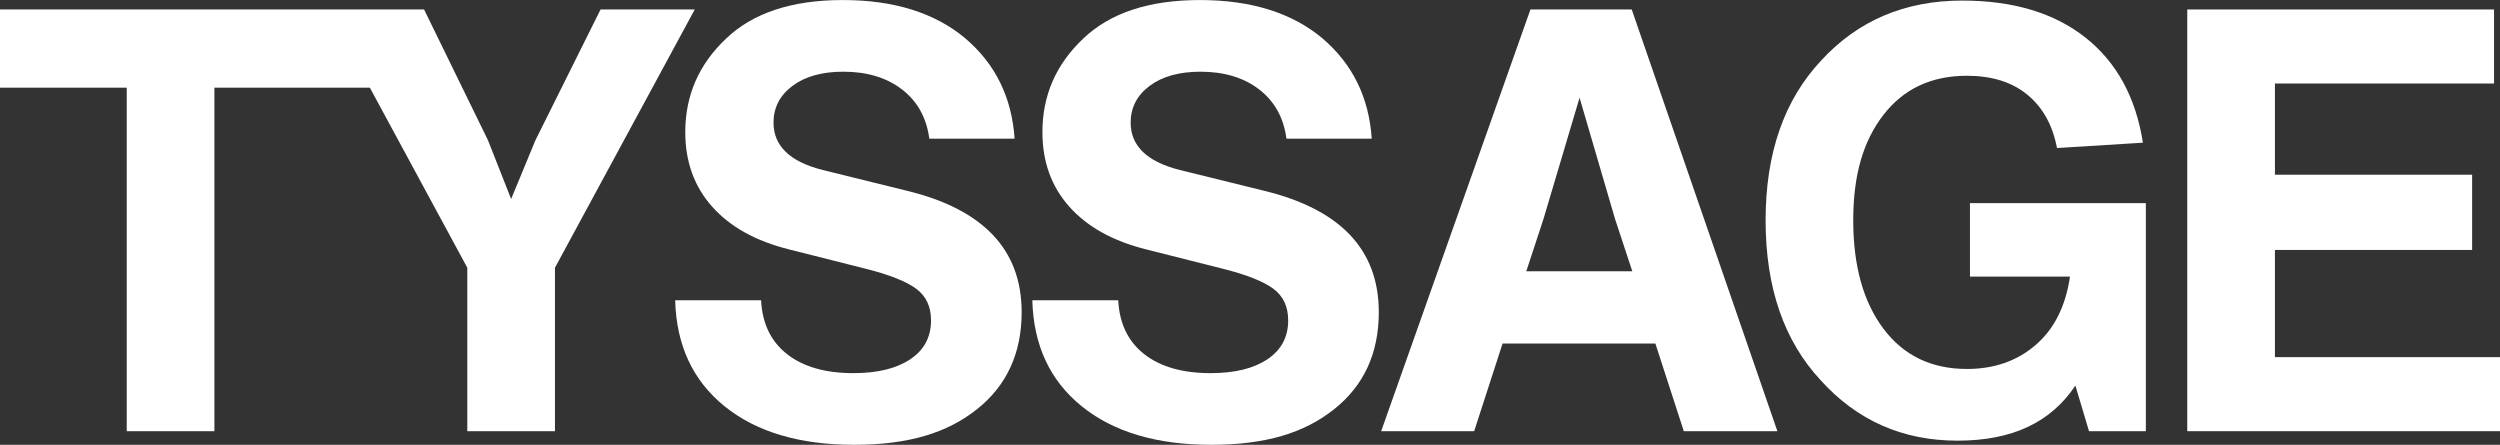
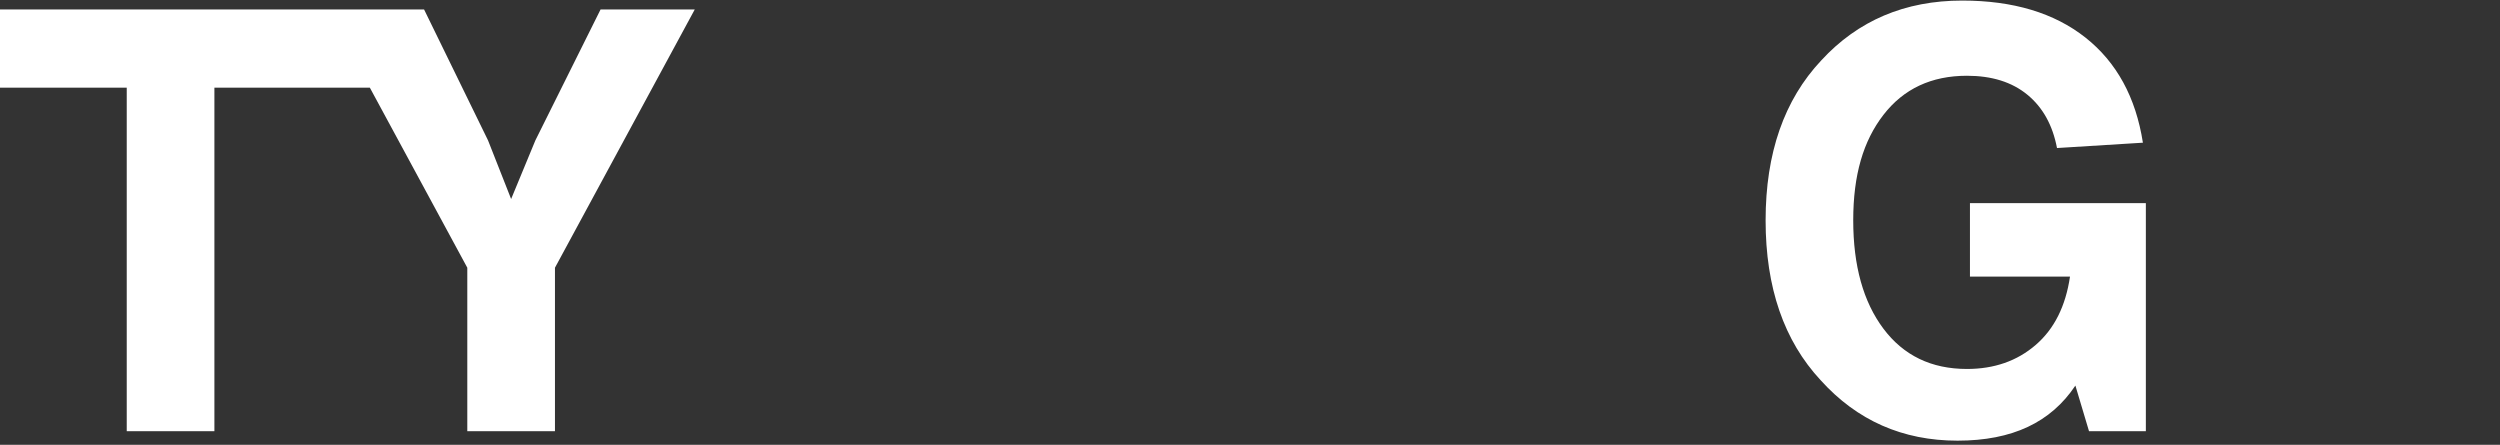
<svg xmlns="http://www.w3.org/2000/svg" id="Calque_1" data-name="Calque 1" viewBox="0 0 566.93 100.87">
  <rect x="0" y="0" width="566.93" height="100.87" fill="#333333" stroke="none" />
  <defs>
    <style>
      .cls-1 {
        fill: #fff;
      }
    </style>
  </defs>
  <polygon class="cls-1" points="136.19 2.15 121.41 31.83 115.91 45.13 110.67 31.83 96.17 2.15 85.54 2.15 74.27 2.15 0 2.15 0 19.88 28.74 19.88 28.74 97.78 48.62 97.78 48.62 19.88 83.87 19.88 105.97 60.71 105.97 97.78 125.85 97.78 125.85 60.71 157.55 2.15 136.19 2.15" />
-   <path class="cls-1" d="M205.63,43.25l-19.07-4.7c-7.44-1.88-11.15-5.46-11.15-10.74,0-3.4,1.43-6.18,4.3-8.33,2.87-2.15,6.72-3.22,11.55-3.22,5.37,0,9.81,1.34,13.3,4.03,3.49,2.69,5.55,6.4,6.18,11.15h19.34c-.63-9.4-4.39-17.01-11.28-22.83-6.9-5.73-16.12-8.6-27.67-8.6s-20.37,2.91-26.46,8.73c-6.18,5.82-9.27,12.89-9.27,21.22,0,6.72,2.04,12.36,6.11,16.92,4.07,4.57,9.87,7.79,17.4,9.67l17.59,4.44c5.28,1.34,9.04,2.84,11.28,4.5,2.24,1.66,3.35,4.05,3.35,7.18,0,3.76-1.57,6.7-4.7,8.8-3.14,2.1-7.43,3.15-12.89,3.15-6.36,0-11.37-1.43-15.04-4.3-3.67-2.86-5.64-6.94-5.91-12.22h-19.48c.27,10.21,4.01,18.22,11.21,24.04,7.21,5.82,16.99,8.73,29.35,8.73s21.11-2.69,27.87-8.06c6.76-5.37,10.14-12.71,10.14-22.03,0-14.15-8.69-23.32-26.06-27.53Z" />
-   <path class="cls-1" d="M286.62,43.25l-19.07-4.7c-7.44-1.88-11.15-5.46-11.15-10.74,0-3.4,1.43-6.18,4.3-8.33,2.87-2.15,6.72-3.22,11.55-3.22,5.37,0,9.81,1.34,13.3,4.03,3.49,2.69,5.55,6.4,6.18,11.15h19.34c-.63-9.4-4.39-17.01-11.28-22.83-6.9-5.73-16.12-8.6-27.67-8.6s-20.37,2.91-26.46,8.73c-6.18,5.82-9.27,12.89-9.27,21.22,0,6.72,2.04,12.36,6.11,16.92,4.07,4.57,9.87,7.79,17.4,9.67l17.59,4.44c5.28,1.34,9.04,2.84,11.28,4.5,2.24,1.66,3.35,4.05,3.35,7.18,0,3.76-1.57,6.7-4.7,8.8-3.14,2.1-7.43,3.15-12.89,3.15-6.36,0-11.37-1.43-15.04-4.3-3.67-2.86-5.64-6.94-5.91-12.22h-19.48c.27,10.21,4.01,18.22,11.21,24.04,7.21,5.82,16.99,8.73,29.35,8.73s21.11-2.69,27.87-8.06c6.76-5.37,10.14-12.71,10.14-22.03,0-14.15-8.69-23.32-26.06-27.53Z" />
-   <path class="cls-1" d="M347.06,2.15l-33.85,95.63h21.09l6.44-19.88h34.65l6.45,19.88h21.22L370.03,2.15h-22.97ZM346.12,61.51l3.89-11.82,8.19-27.53,8.06,27.53,3.9,11.82h-24.04Z" />
  <path class="cls-1" d="M446.72,62.72h22.7c-.99,6.72-3.58,11.89-7.79,15.51-4.21,3.63-9.4,5.44-15.58,5.44-8.06,0-14.37-3.04-18.94-9.13-4.57-6.09-6.85-14.28-6.85-24.58s2.28-18,6.85-23.91c4.57-5.91,10.88-8.87,18.94-8.87,5.64,0,10.21,1.43,13.7,4.3,3.5,2.87,5.73,6.9,6.72,12.09l19.48-1.21c-1.61-10.3-5.95-18.24-13.03-23.84-7.08-5.59-16.38-8.39-27.94-8.39-12.98,0-23.64,4.52-31.97,13.57-8.42,8.96-12.62,21.04-12.62,36.27s4.16,27.31,12.49,36.26c8.24,9.13,18.58,13.7,31.03,13.7s21.17-4.16,26.73-12.49l3.09,10.34h12.89v-51.71h-39.89v16.66Z" />
-   <polygon class="cls-1" points="515.89 80.99 515.89 56.68 560.61 56.68 560.61 39.62 515.89 39.62 515.89 18.94 565.58 18.94 565.58 2.15 496.01 2.15 496.01 97.78 566.93 97.78 566.93 80.99 515.89 80.99" />
</svg>